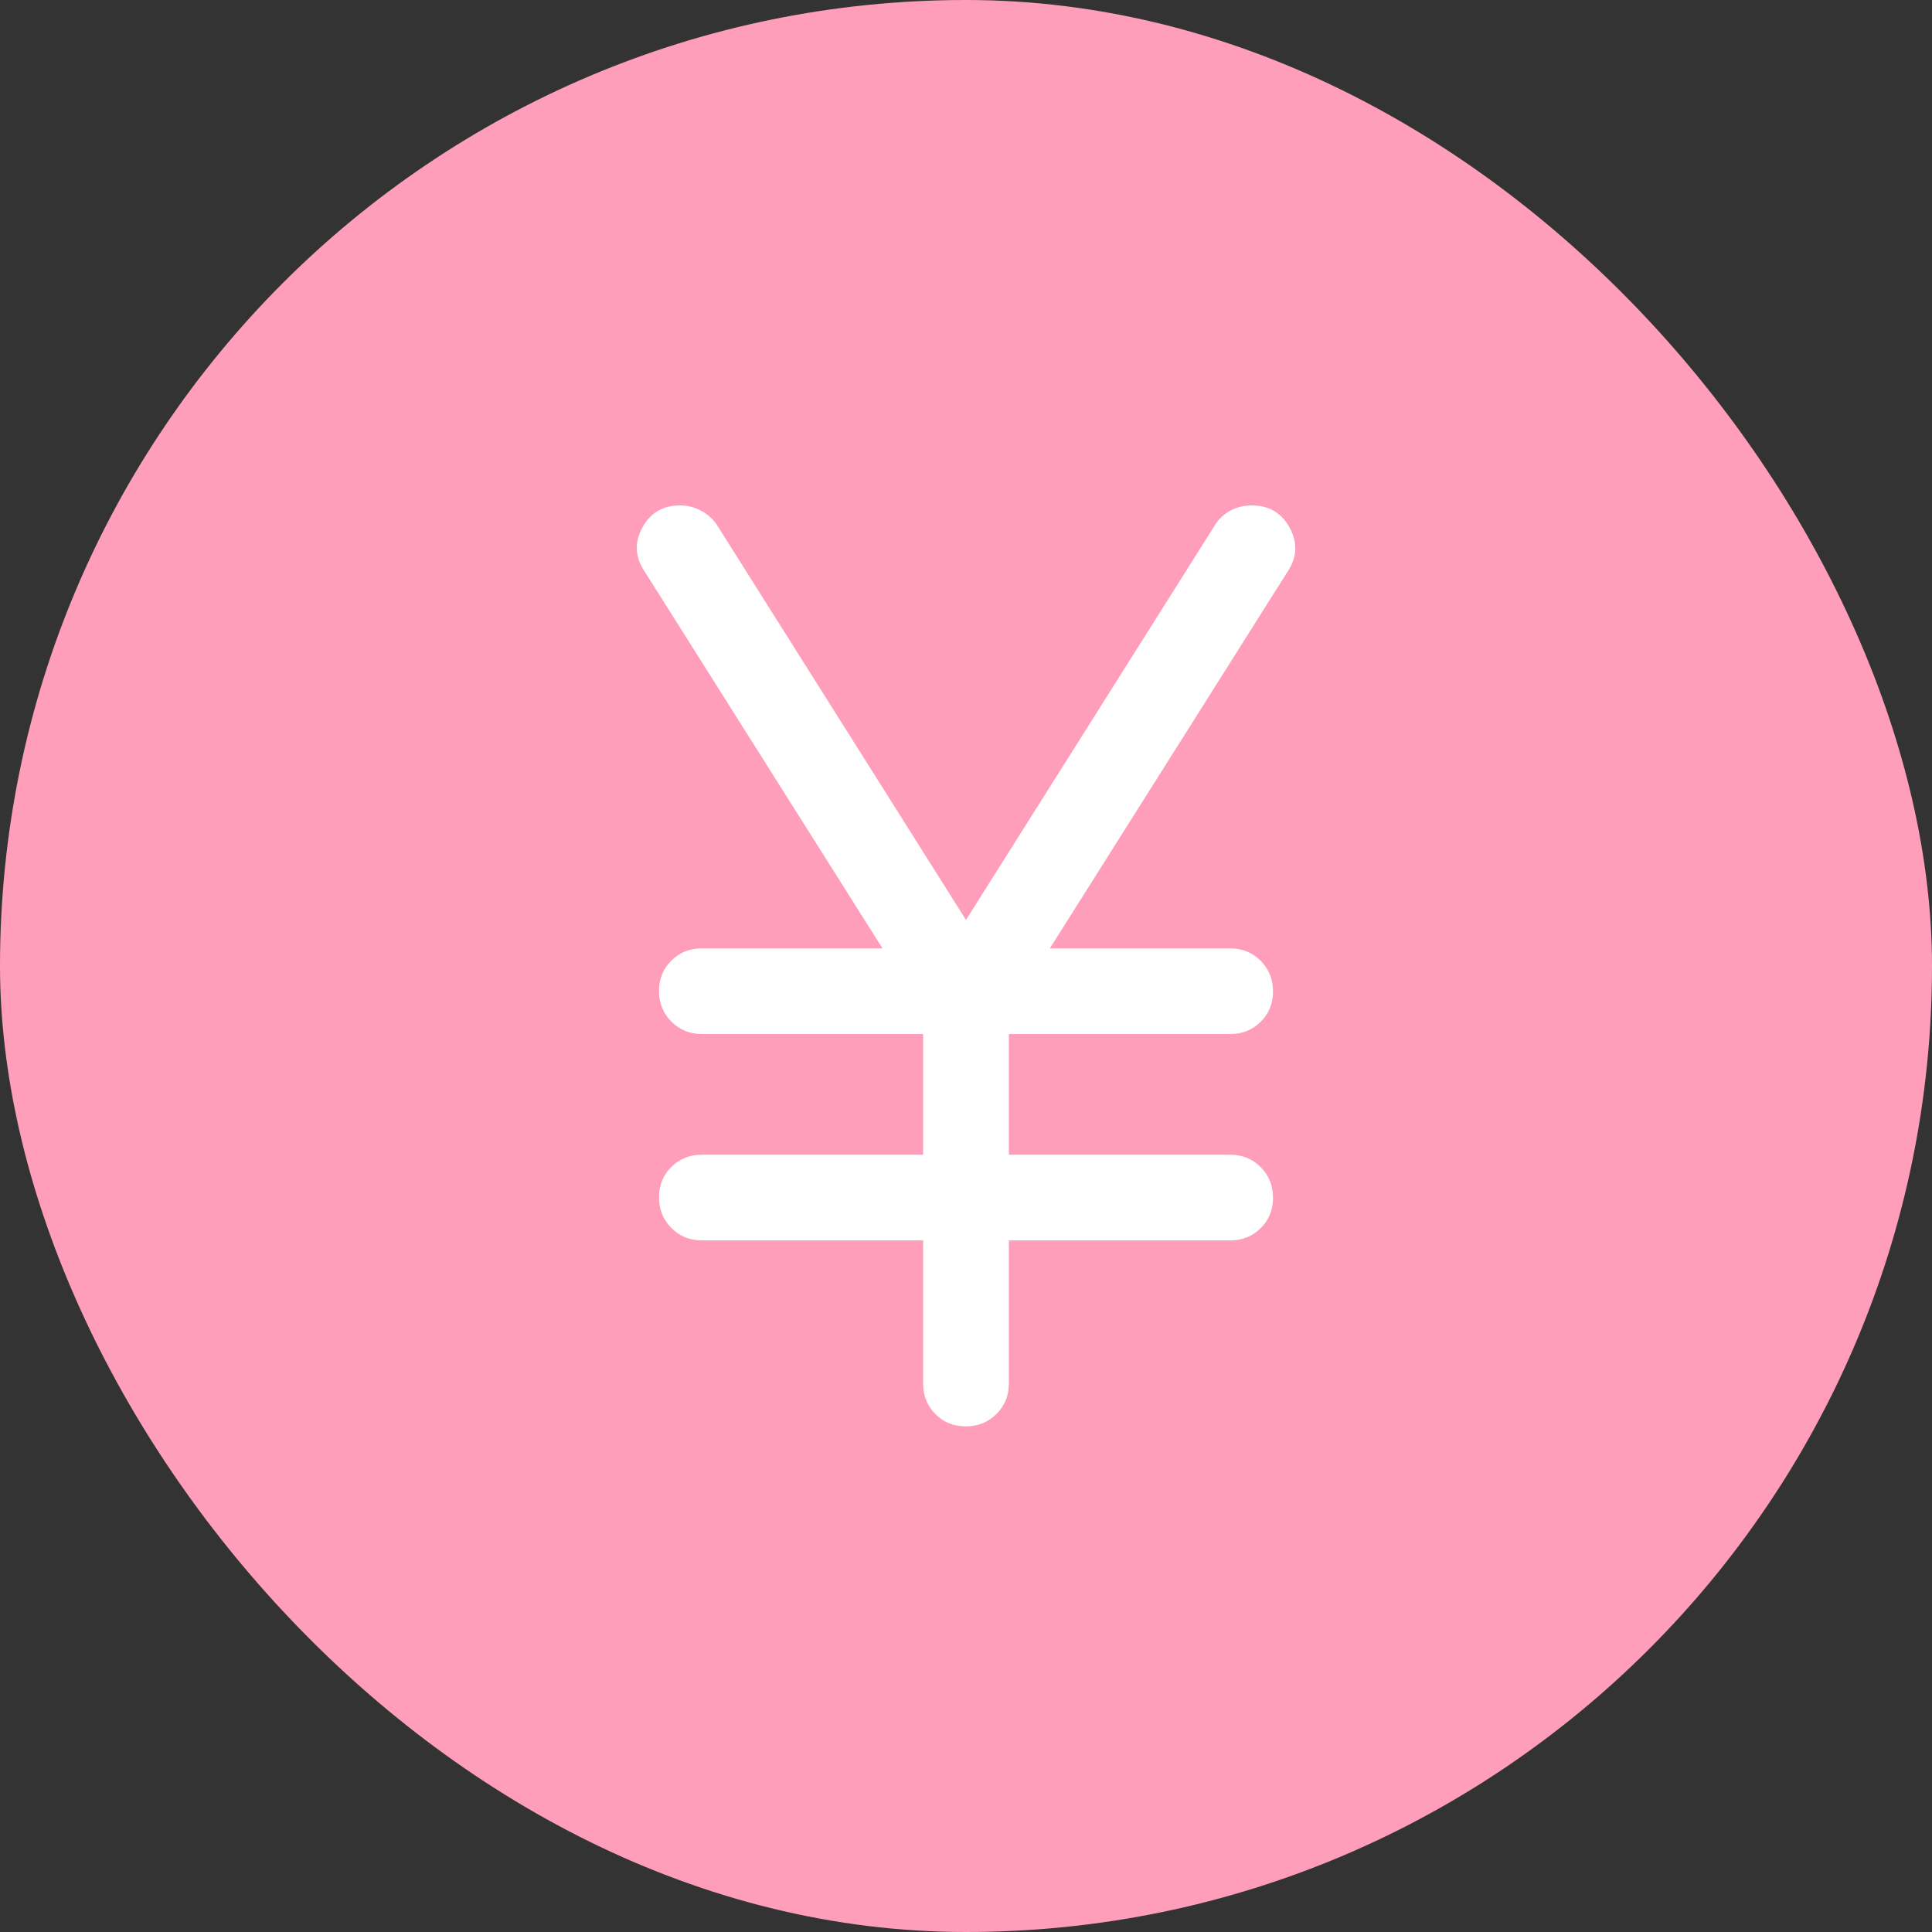
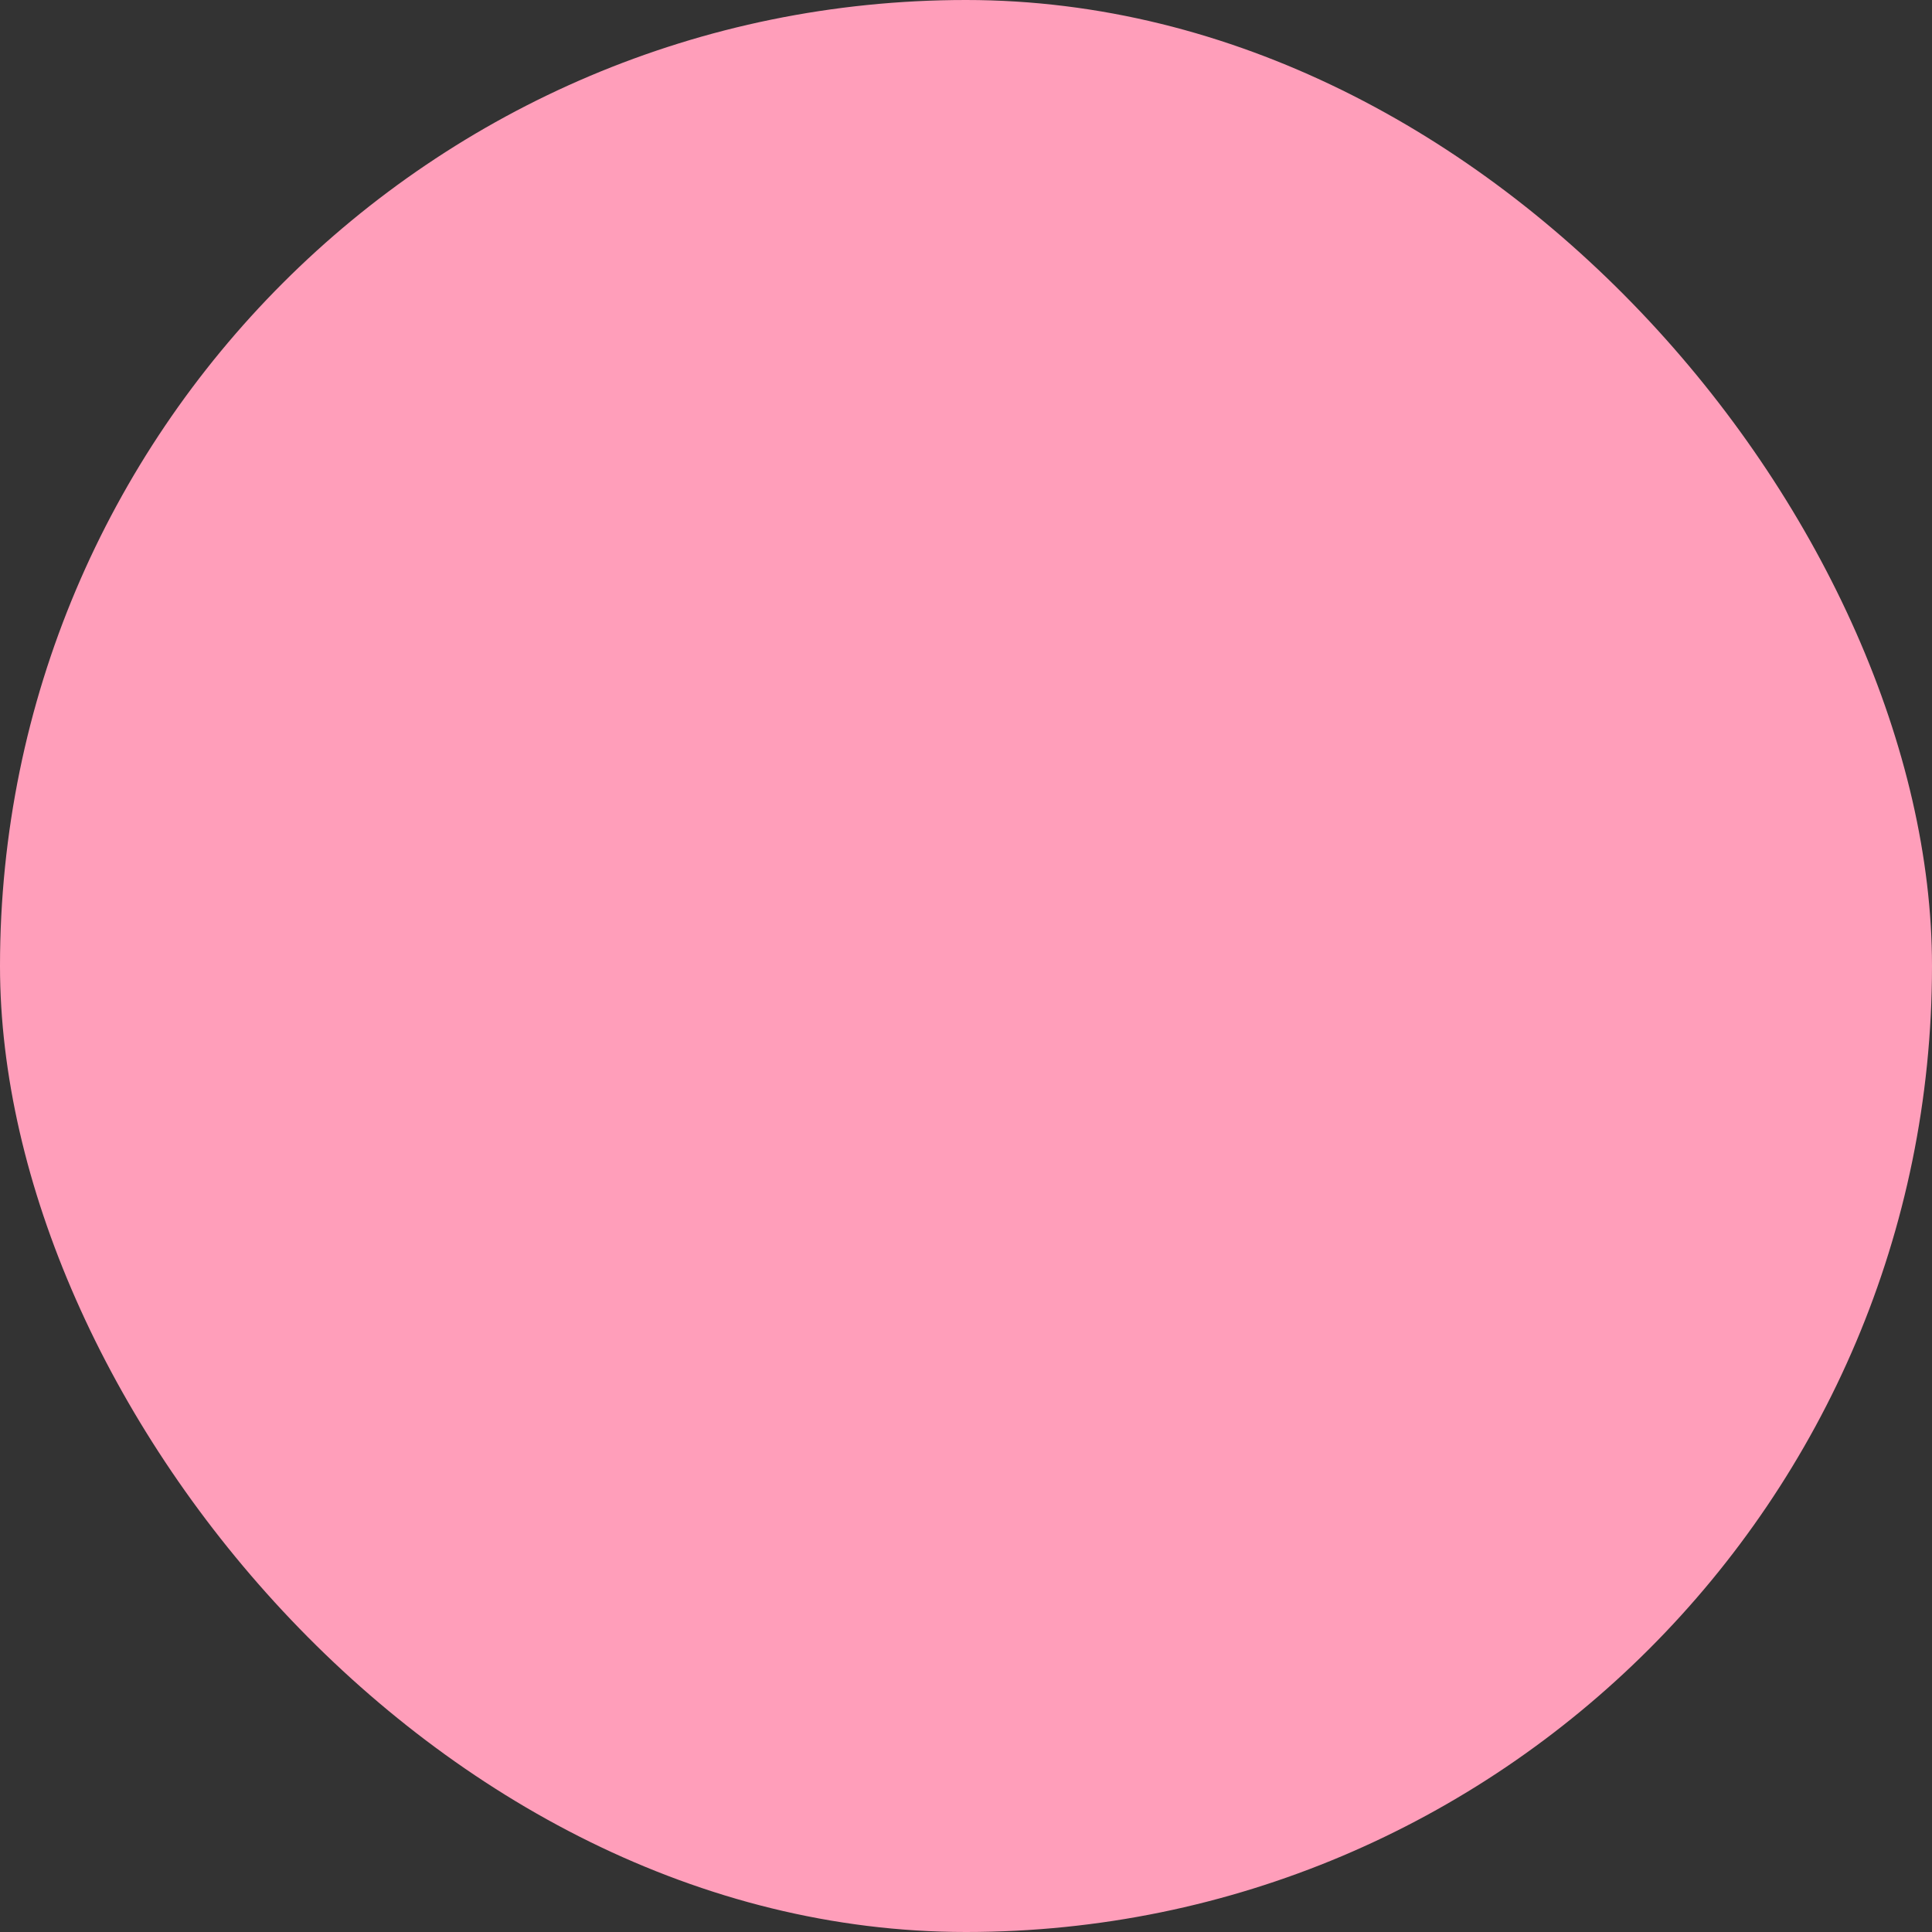
<svg xmlns="http://www.w3.org/2000/svg" width="32" height="32" viewBox="0 0 32 32" fill="none">
  <rect x="0" y="0" width="32" height="32" fill="#333333" stroke="none" />
  <rect width="32" height="32" rx="16" fill="#FF9EBA" />
-   <path d="M15.996 23.625C15.795 23.625 15.627 23.557 15.492 23.421C15.358 23.284 15.29 23.116 15.29 22.916V20.545H11.625C11.425 20.545 11.257 20.477 11.12 20.339C10.984 20.202 10.915 20.033 10.915 19.832C10.915 19.63 10.984 19.462 11.12 19.328C11.257 19.193 11.425 19.126 11.625 19.126H15.29V17.127H11.625C11.425 17.127 11.257 17.058 11.12 16.921C10.984 16.784 10.915 16.615 10.915 16.414C10.915 16.212 10.984 16.044 11.12 15.91C11.257 15.775 11.425 15.708 11.625 15.708H14.617L10.676 9.464C10.518 9.229 10.505 8.988 10.638 8.741C10.771 8.495 10.98 8.371 11.264 8.371C11.39 8.371 11.509 8.402 11.62 8.463C11.731 8.524 11.819 8.606 11.883 8.708L16 15.237L20.117 8.708C20.18 8.602 20.266 8.52 20.375 8.46C20.484 8.401 20.603 8.371 20.733 8.371C21.018 8.371 21.227 8.495 21.361 8.741C21.495 8.988 21.485 9.229 21.329 9.464L17.389 15.708H20.375C20.576 15.708 20.744 15.776 20.88 15.913C21.017 16.05 21.085 16.22 21.085 16.421C21.085 16.622 21.017 16.79 20.88 16.925C20.744 17.06 20.576 17.127 20.375 17.127H16.71V19.126H20.375C20.576 19.126 20.744 19.194 20.88 19.331C21.017 19.468 21.085 19.638 21.085 19.839C21.085 20.04 21.017 20.208 20.88 20.343C20.744 20.478 20.576 20.545 20.375 20.545H16.71V22.916C16.71 23.116 16.641 23.284 16.504 23.421C16.367 23.557 16.198 23.625 15.996 23.625Z" fill="white" />
</svg>